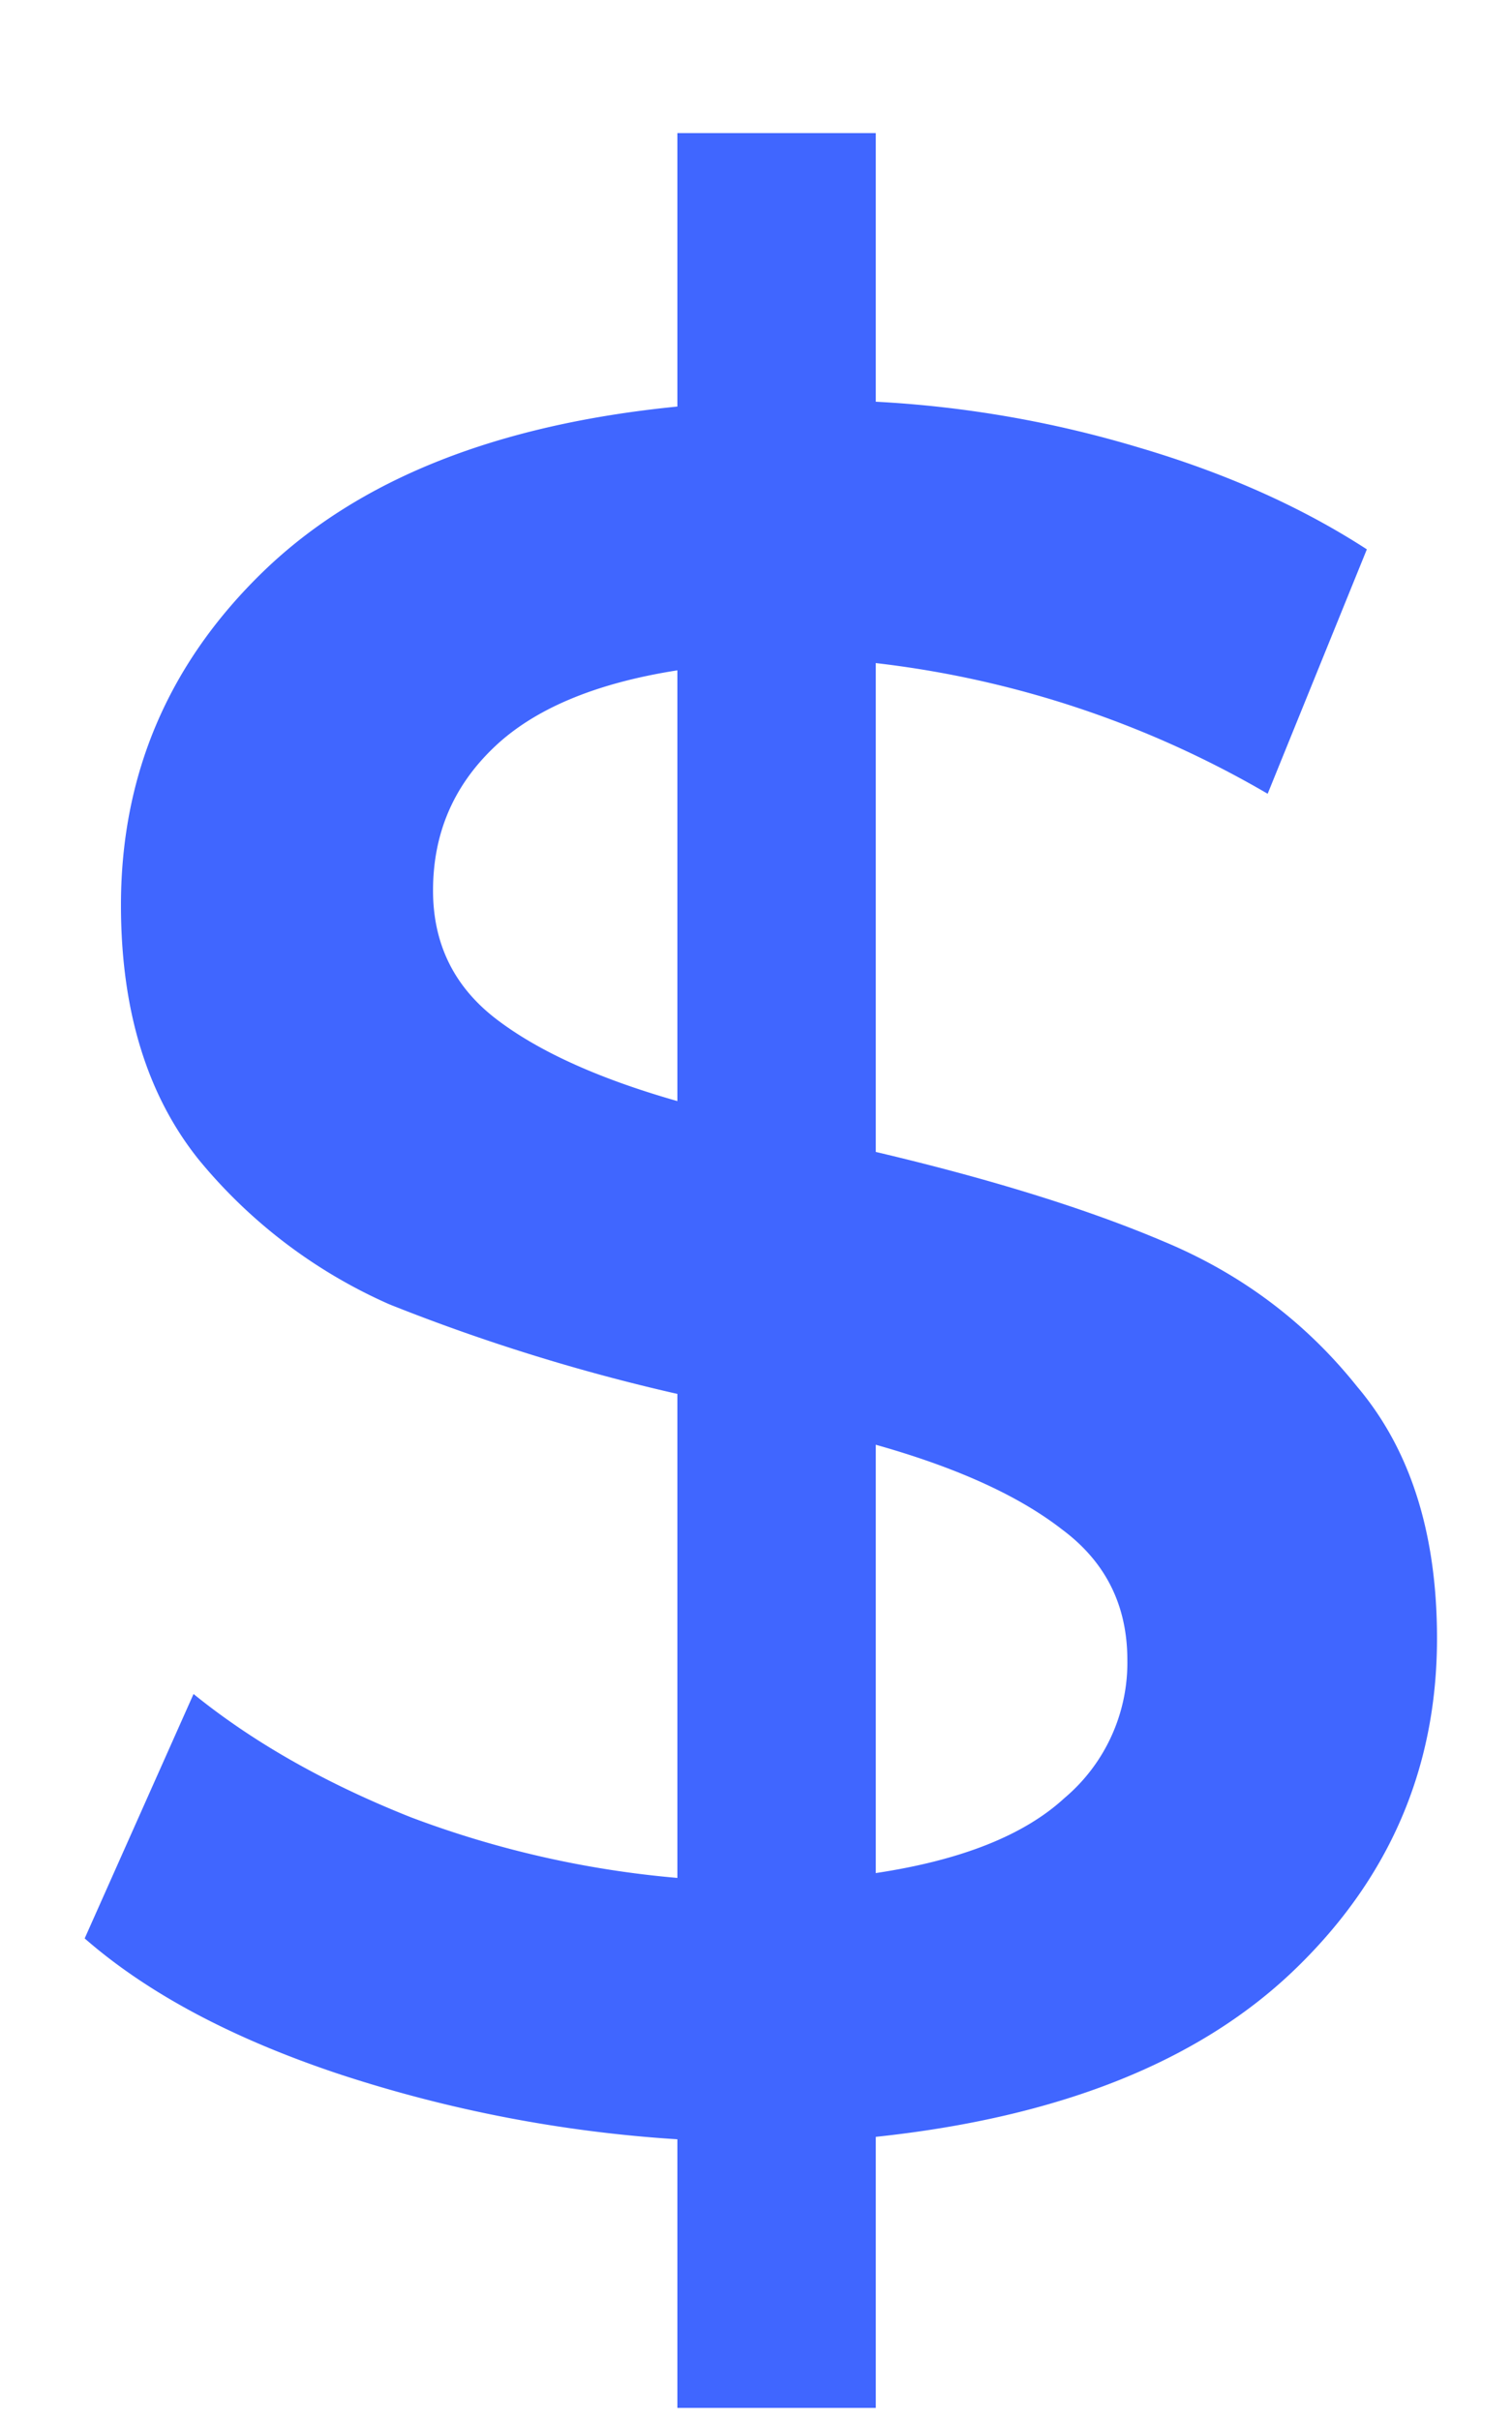
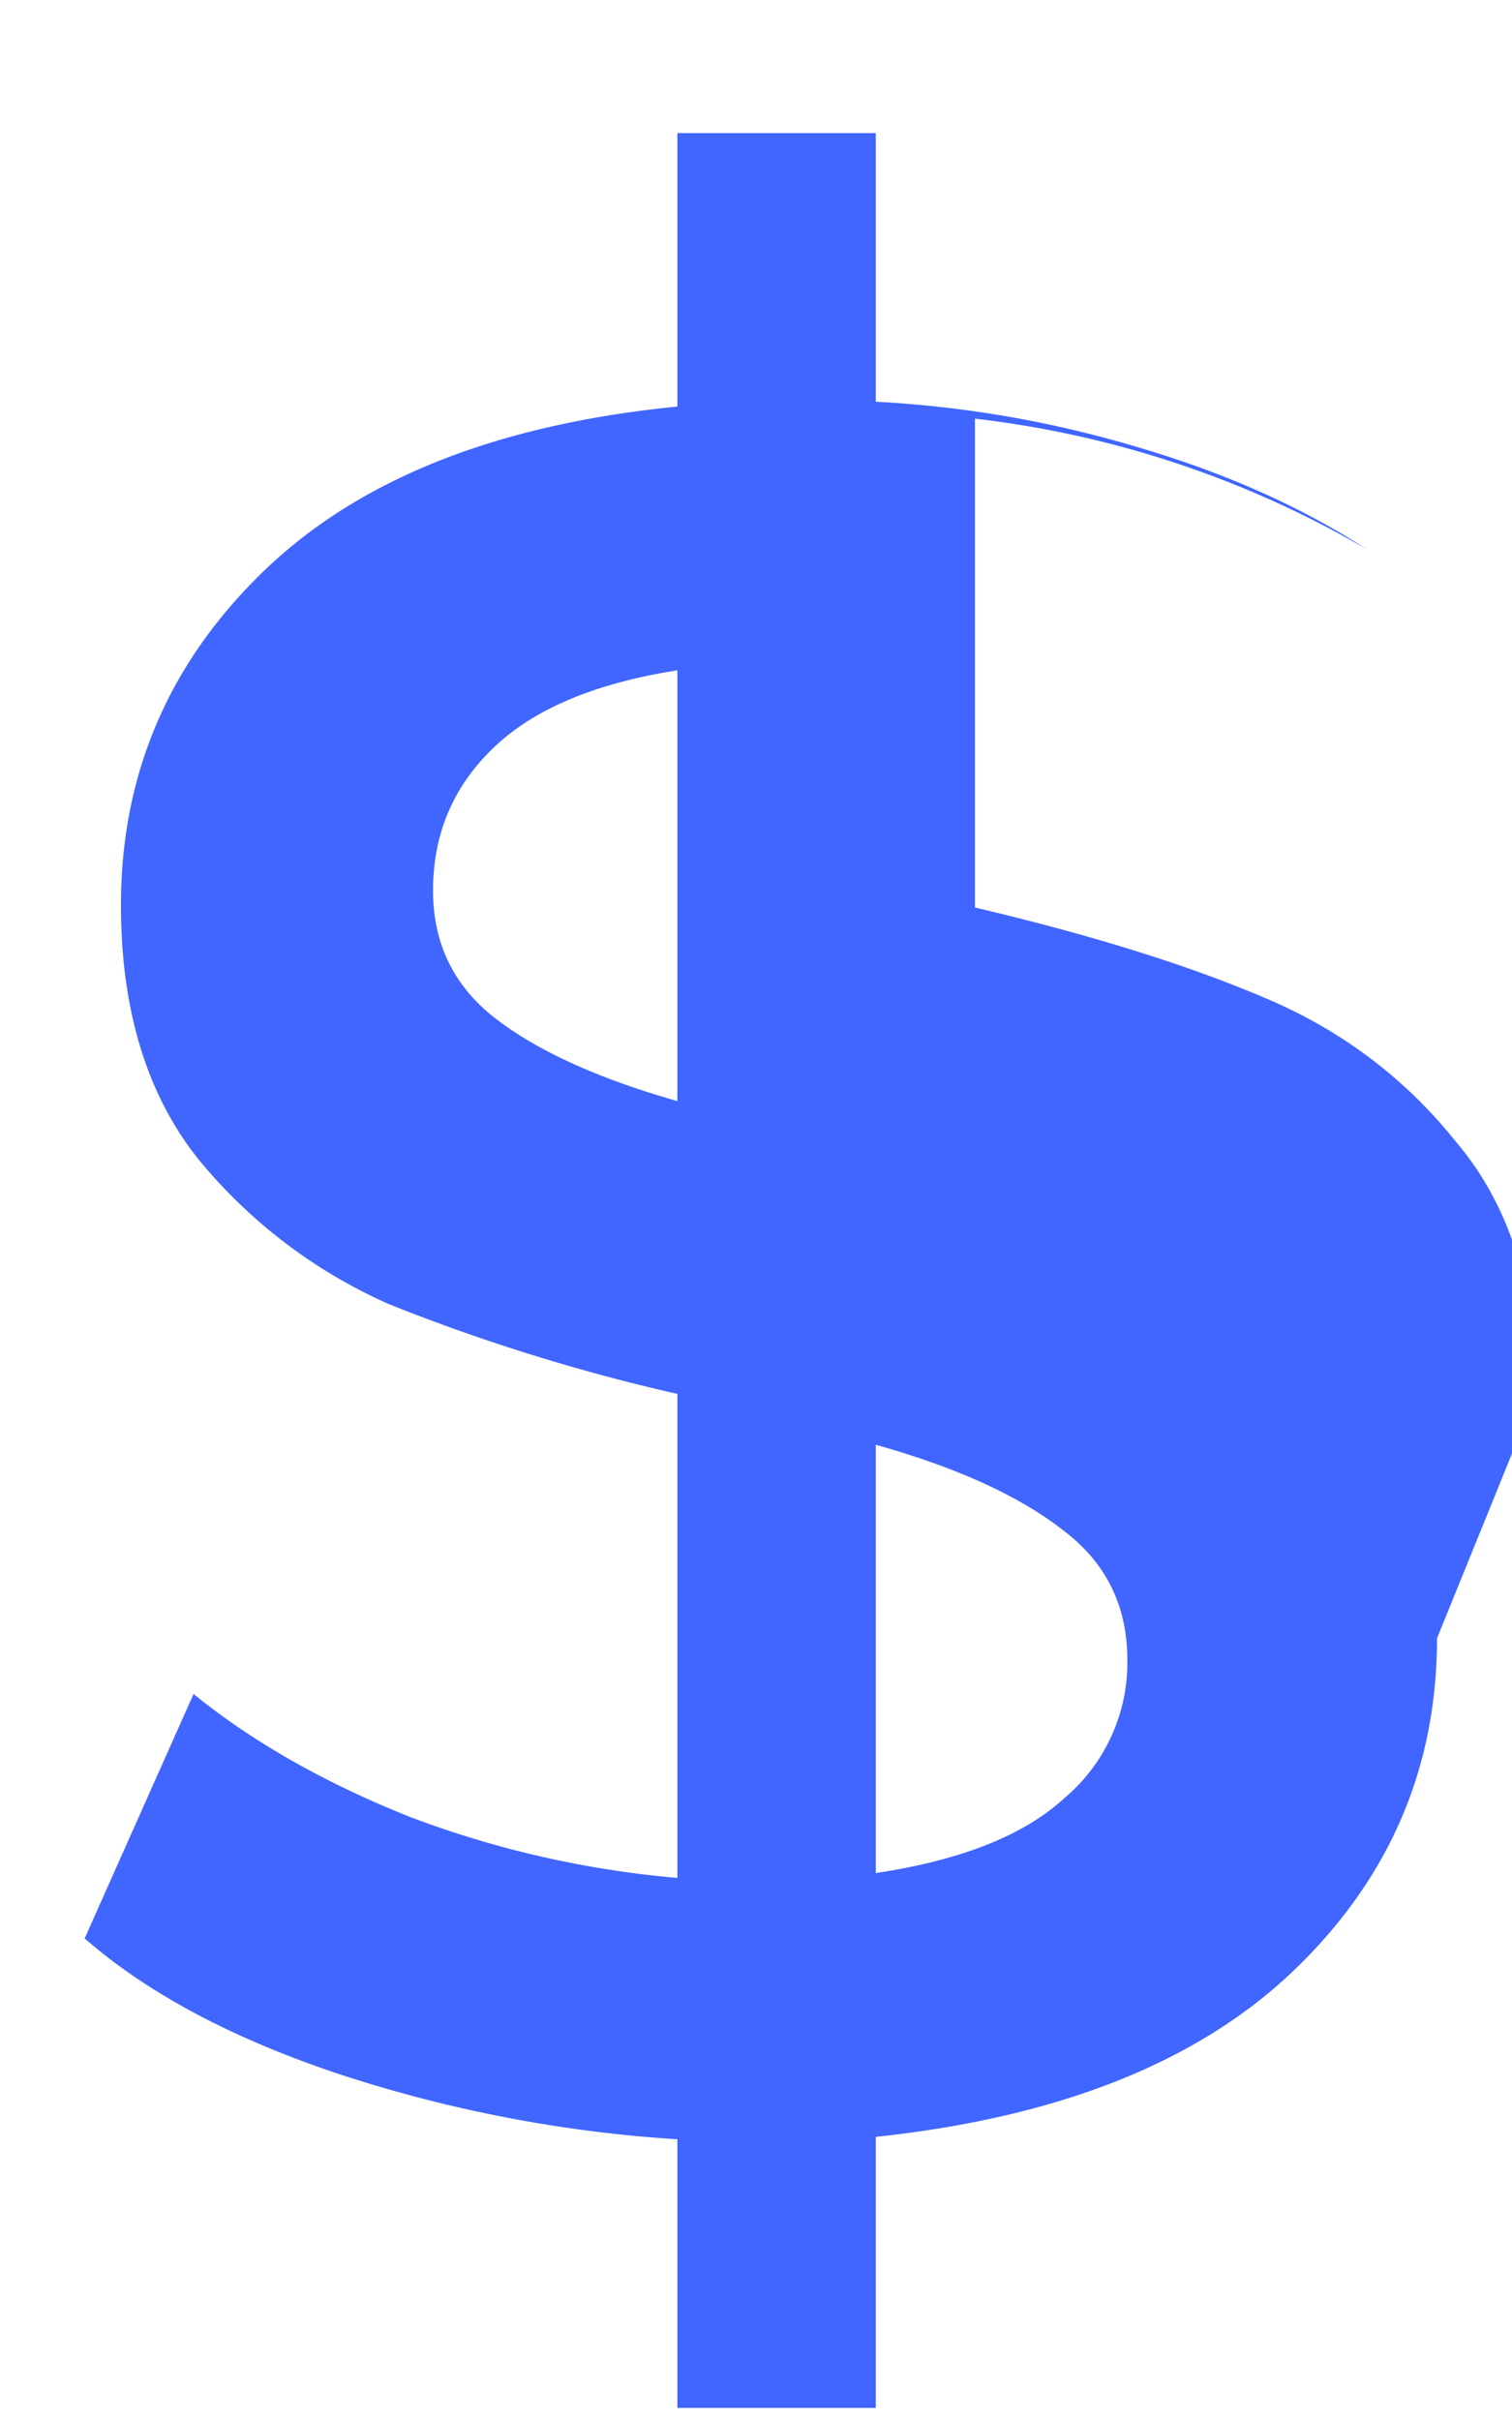
<svg xmlns="http://www.w3.org/2000/svg" width="10" height="16" fill="none">
-   <path d="M9.504 10.832c0 .864-.32 1.6-.96 2.208-.63.597-1.547.96-2.752 1.088v1.792H4.48v-1.776a8.963 8.963 0 01-2.24-.432c-.704-.235-1.264-.533-1.68-.896l.72-1.616c.395.32.875.592 1.44.816a6.593 6.593 0 001.76.4v-3.2a12.757 12.757 0 01-1.904-.592 3.41 3.41 0 01-1.264-.96C.971 7.237.8 6.677.8 5.984c0-.864.315-1.6.944-2.208.63-.608 1.541-.97 2.736-1.088V.88h1.312v1.776a7.378 7.378 0 011.744.304c.576.17 1.077.395 1.504.672l-.656 1.616a6.657 6.657 0 00-2.592-.864v3.232c.768.181 1.403.379 1.904.592.512.213.939.533 1.28.96.352.416.528.97.528 1.664zm-6.64-4.944c0 .352.139.635.416.848.277.213.677.395 1.2.544V4.432c-.544.085-.95.256-1.216.512-.267.256-.4.57-.4.944zm2.928 6.496c.565-.085.981-.25 1.248-.496a1.17 1.17 0 00.416-.912c0-.363-.144-.65-.432-.864-.288-.224-.699-.41-1.232-.56v2.832z" fill="#4066FF" />
+   <path d="M9.504 10.832c0 .864-.32 1.6-.96 2.208-.63.597-1.547.96-2.752 1.088v1.792H4.48v-1.776a8.963 8.963 0 01-2.24-.432c-.704-.235-1.264-.533-1.68-.896l.72-1.616c.395.32.875.592 1.44.816a6.593 6.593 0 001.76.4v-3.2a12.757 12.757 0 01-1.904-.592 3.41 3.41 0 01-1.264-.96C.971 7.237.8 6.677.8 5.984c0-.864.315-1.6.944-2.208.63-.608 1.541-.97 2.736-1.088V.88h1.312v1.776a7.378 7.378 0 011.744.304c.576.17 1.077.395 1.504.672a6.657 6.657 0 00-2.592-.864v3.232c.768.181 1.403.379 1.904.592.512.213.939.533 1.28.96.352.416.528.97.528 1.664zm-6.64-4.944c0 .352.139.635.416.848.277.213.677.395 1.2.544V4.432c-.544.085-.95.256-1.216.512-.267.256-.4.57-.4.944zm2.928 6.496c.565-.085.981-.25 1.248-.496a1.17 1.17 0 00.416-.912c0-.363-.144-.65-.432-.864-.288-.224-.699-.41-1.232-.56v2.832z" fill="#4066FF" />
</svg>